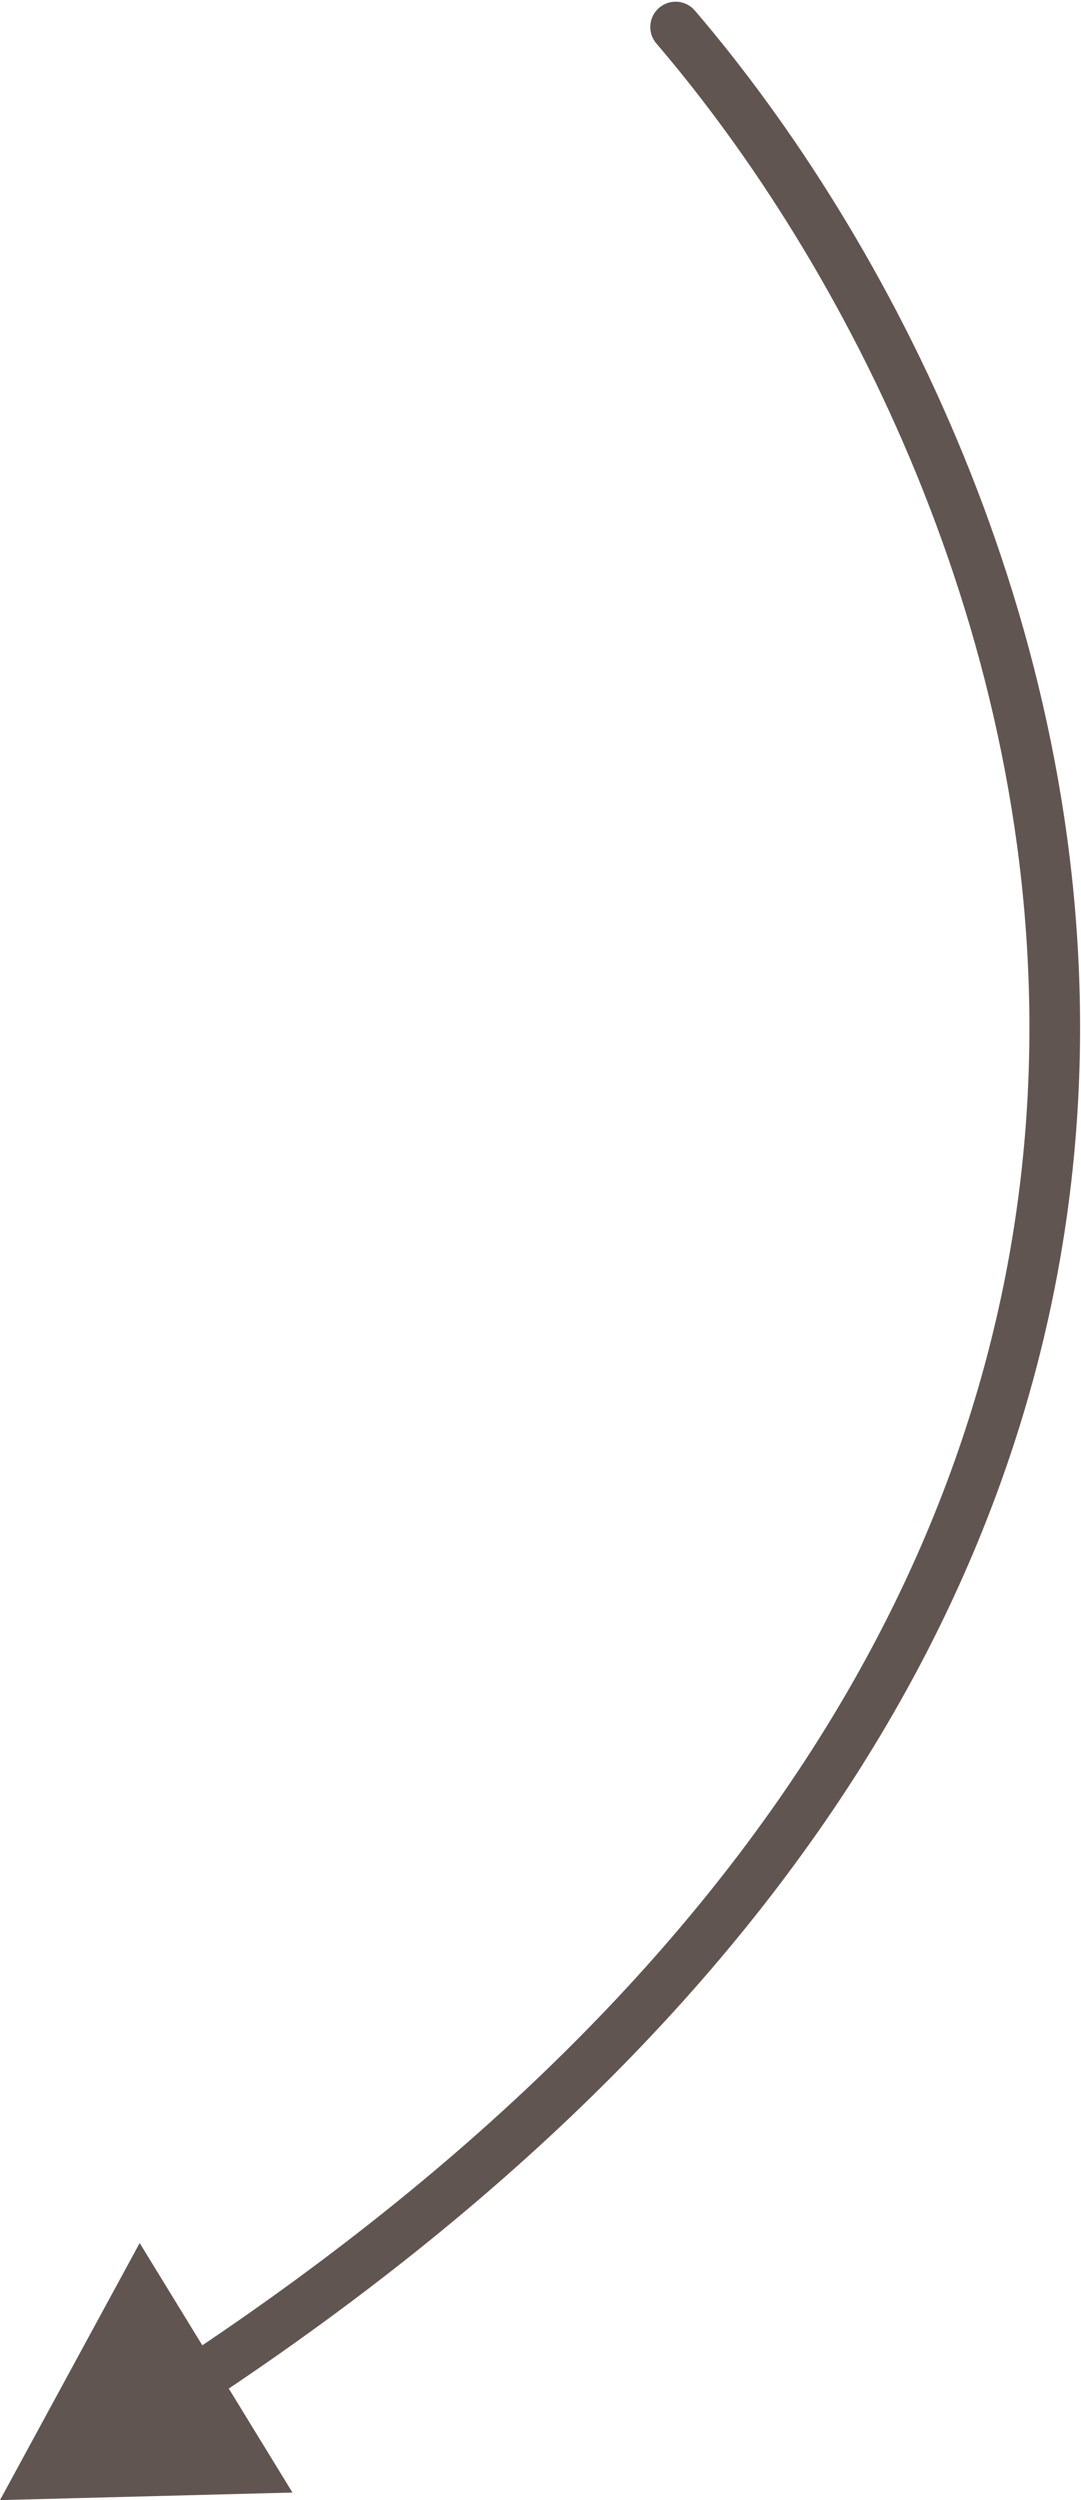
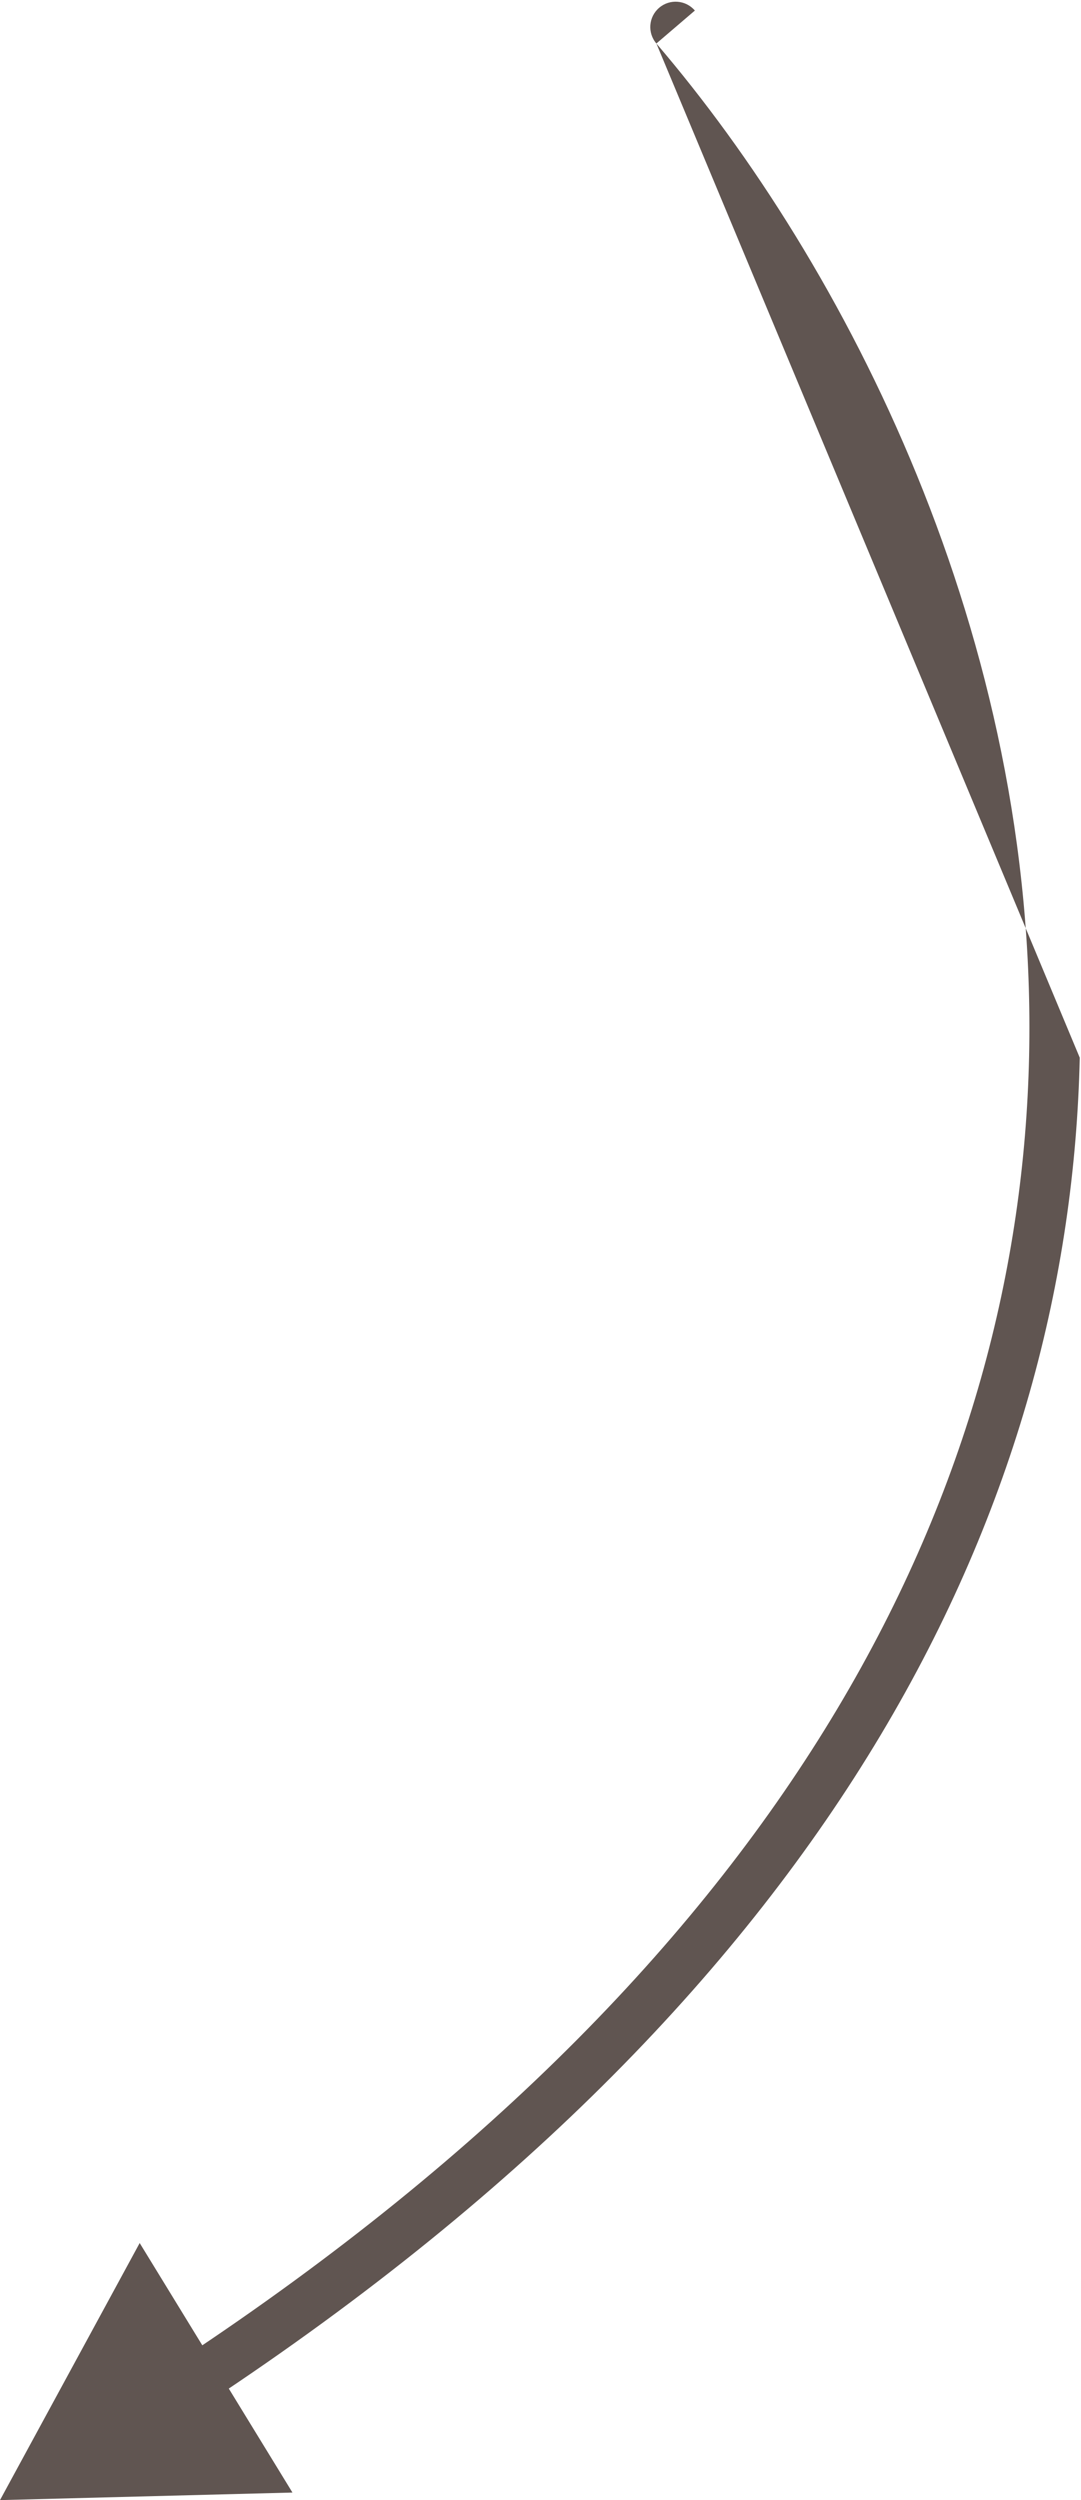
<svg xmlns="http://www.w3.org/2000/svg" width="320" height="740" viewBox="0 0 320 740" fill="none">
-   <path d="M205.698 3.124C203.005 -0.024 198.271 -0.391 195.124 2.302C191.976 4.995 191.609 9.729 194.302 12.876L205.698 3.124ZM0 740L86.574 737.763L41.35 663.907L0 740ZM194.302 12.876C250.053 78.025 307.388 188.411 304.634 312.726C301.891 436.508 239.543 575.5 53.386 698.521L61.657 711.036C251.252 585.741 316.762 442.505 319.63 313.058C322.486 184.143 263.184 70.298 205.698 3.124L194.302 12.876Z" fill="#605551" />
+   <path d="M205.698 3.124C203.005 -0.024 198.271 -0.391 195.124 2.302C191.976 4.995 191.609 9.729 194.302 12.876L205.698 3.124ZM0 740L86.574 737.763L41.35 663.907L0 740ZM194.302 12.876C250.053 78.025 307.388 188.411 304.634 312.726C301.891 436.508 239.543 575.5 53.386 698.521L61.657 711.036C251.252 585.741 316.762 442.505 319.63 313.058L194.302 12.876Z" fill="#605551" />
</svg>